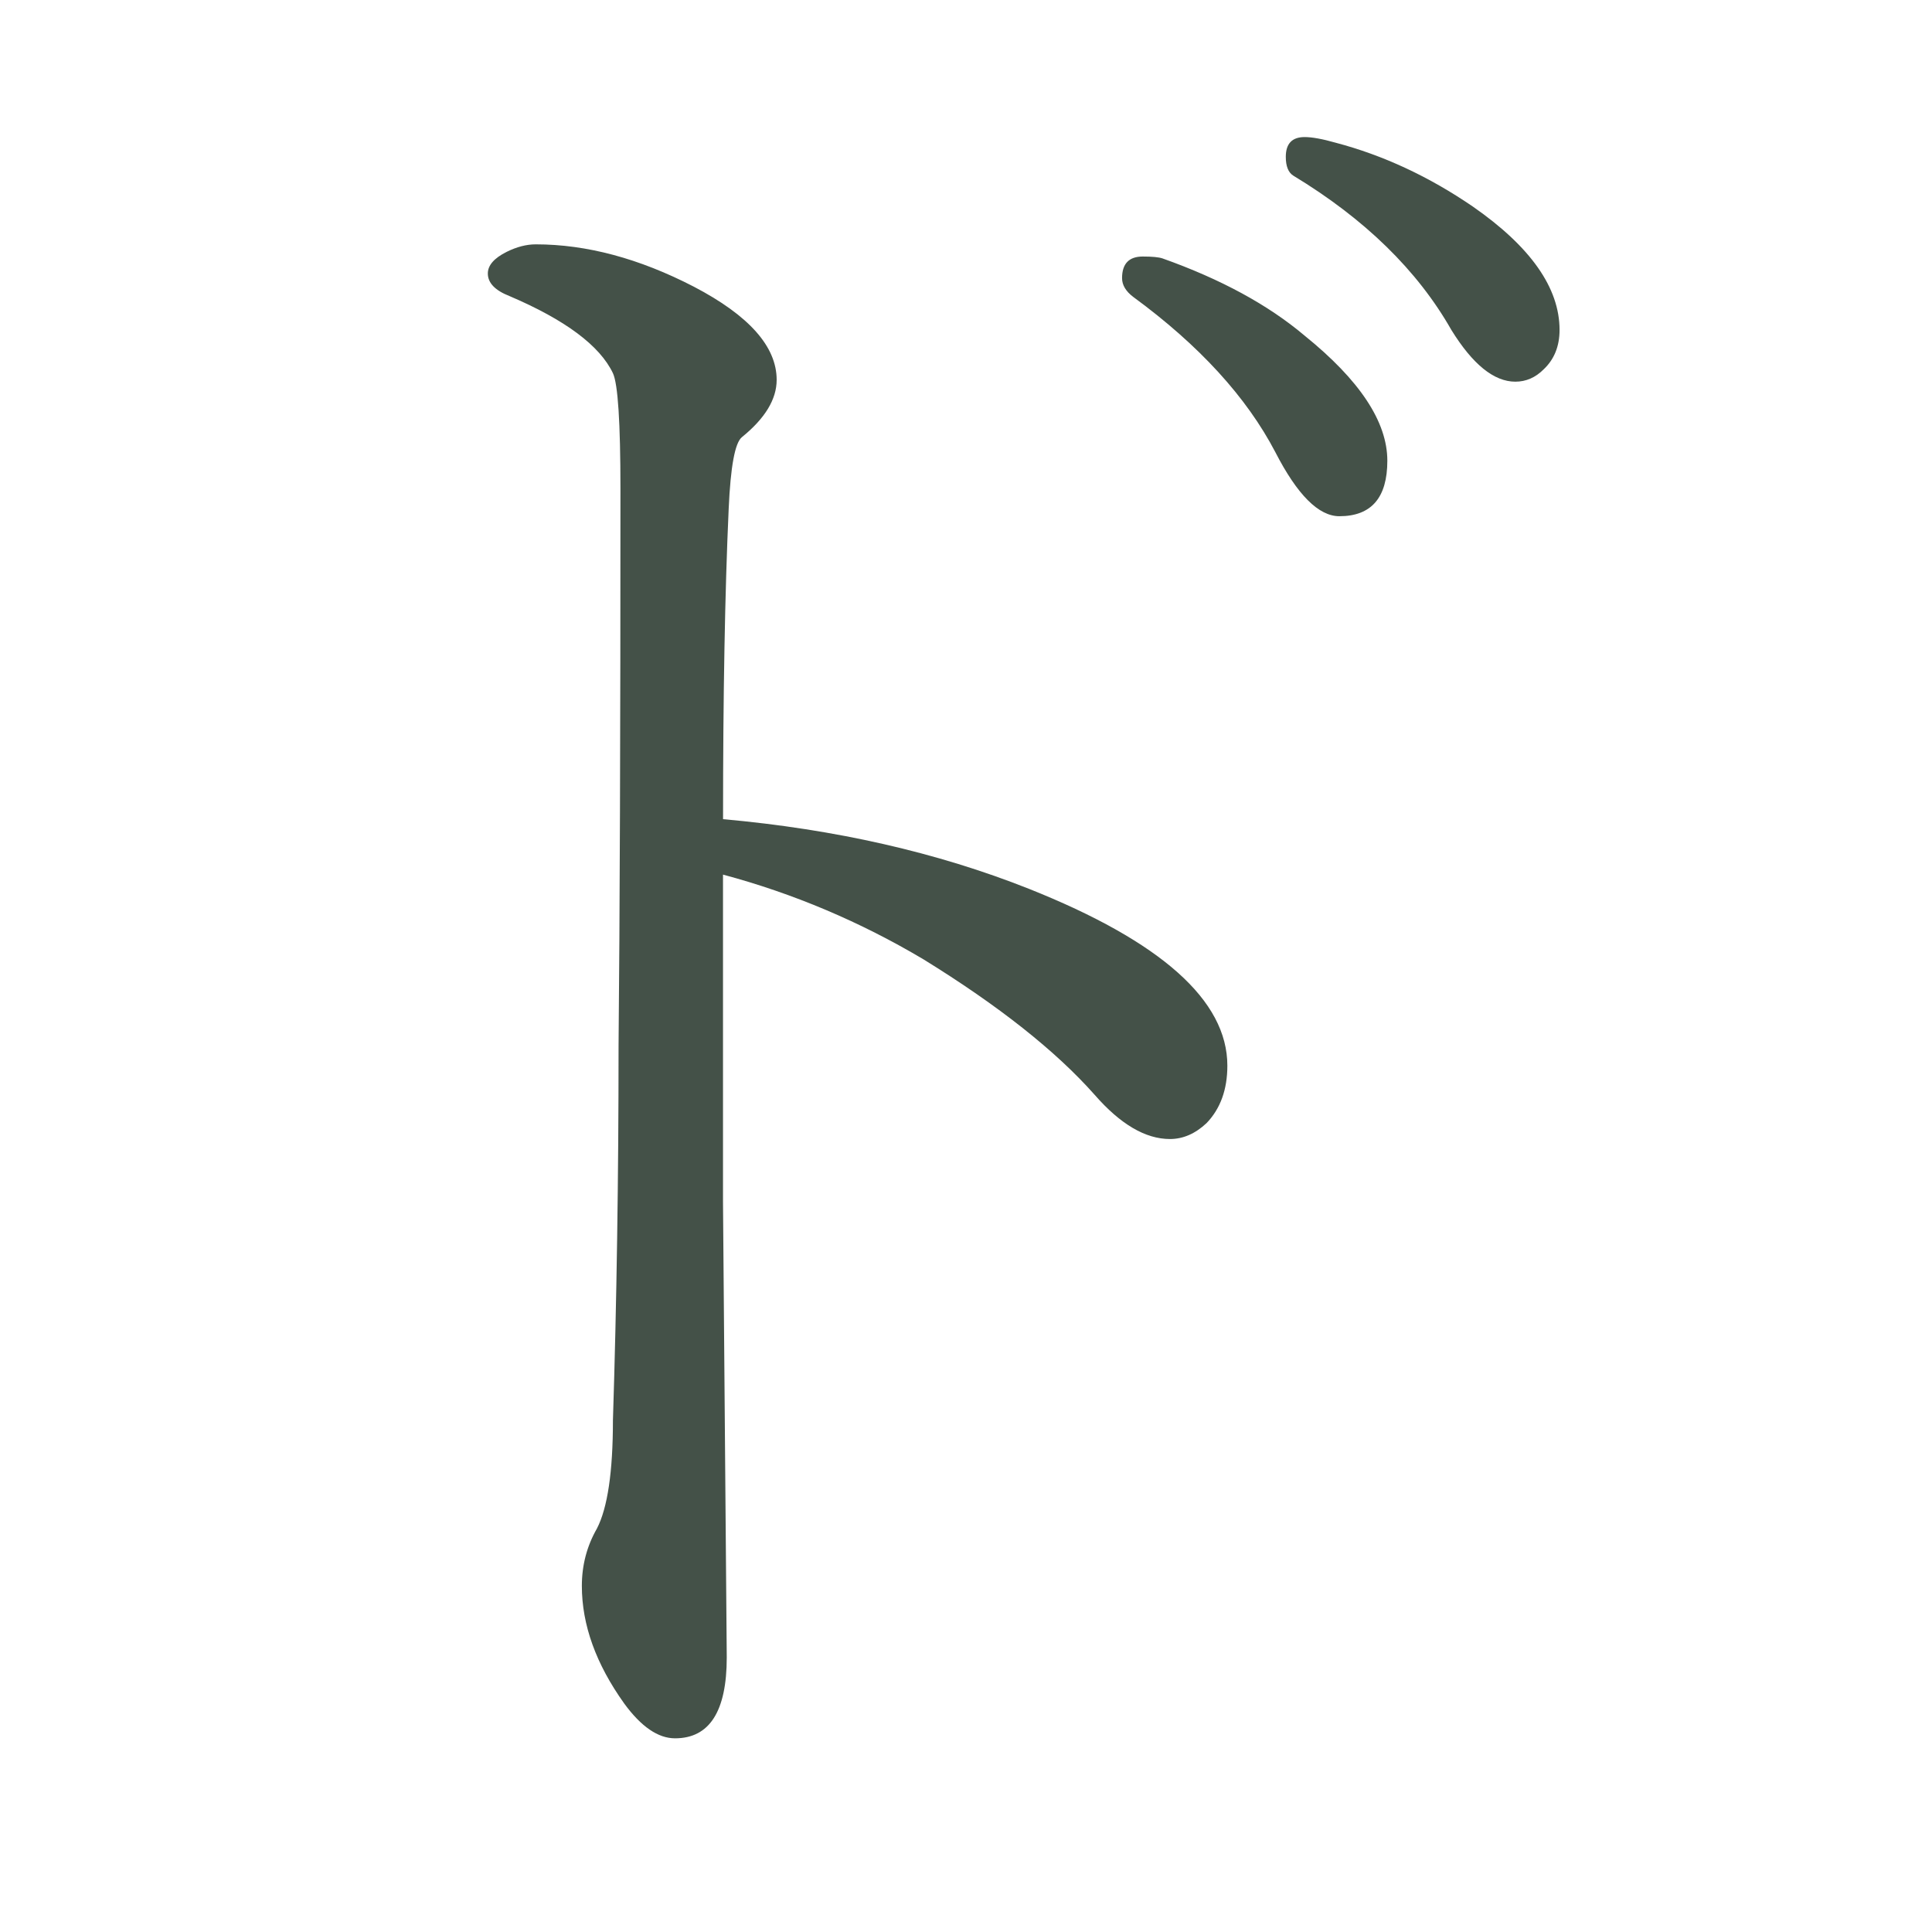
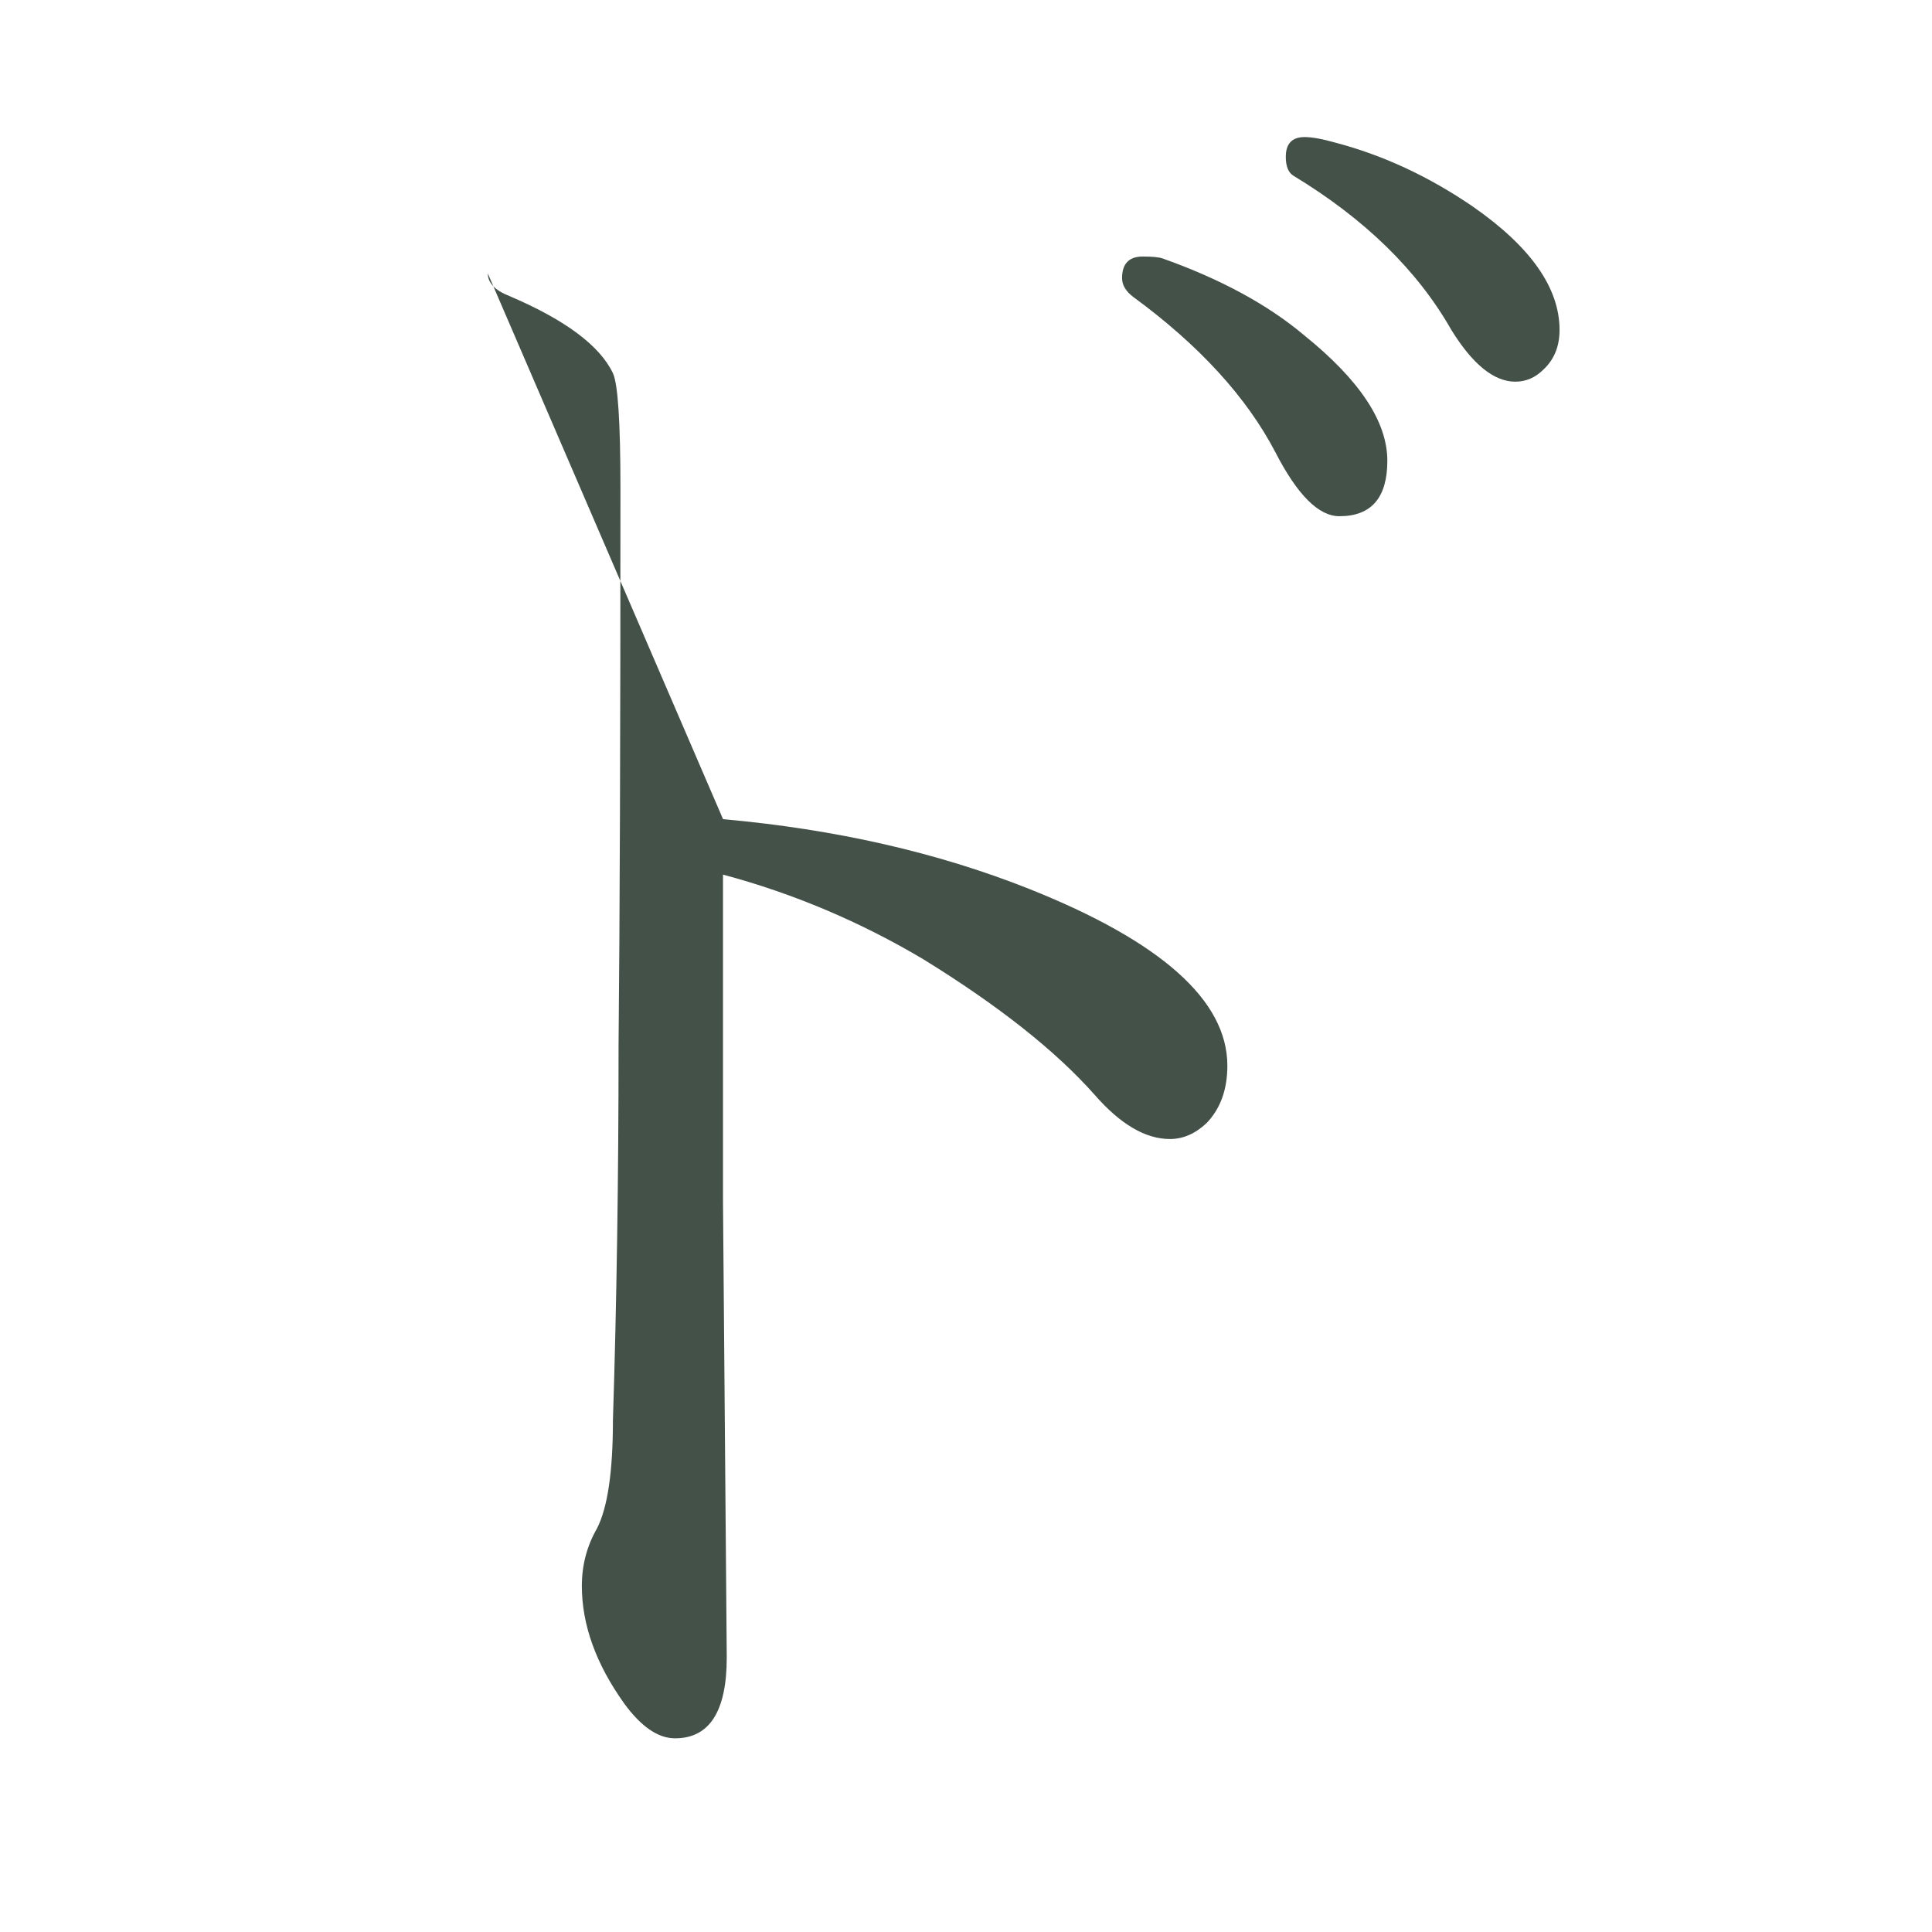
<svg xmlns="http://www.w3.org/2000/svg" viewBox="0 0 36 36" width="36" height="36">
  <style>
      @media (prefers-color-scheme:dark) {
         :root {
            filter: invert(100%)
         }
      }
   </style>
-   <path d="m 24.308,2.554 q 0.21,0 0.579,0.105 1.332,0.351 2.56,1.192 1.613,1.122 1.613,2.297 0,0.456 -0.298,0.736 -0.228,0.228 -0.526,0.228 -0.596,0 -1.192,-0.964 -0.947,-1.665 -2.945,-2.875 -0.14,-0.088 -0.14,-0.351 0,-0.368 0.351,-0.368 z m -3.015,2.226 q 0.263,0 0.368,0.035 1.63,0.579 2.647,1.438 1.543,1.245 1.543,2.332 0,1.034 -0.894,1.034 -0.579,0 -1.192,-1.192 -0.806,-1.543 -2.647,-2.893 -0.21,-0.158 -0.21,-0.351 0,-0.403 0.386,-0.403 z M 13.473,15.264 q 3.138,0.281 5.698,1.297 3.699,1.473 3.699,3.296 0,0.666 -0.386,1.069 -0.316,0.298 -0.684,0.298 -0.684,0 -1.403,-0.824 -1.087,-1.227 -3.191,-2.525 -1.771,-1.052 -3.734,-1.578 0,4.348 0,6.101 l 0.07,8.485 q 0,1.508 -0.964,1.508 -0.473,0 -0.947,-0.649 -0.789,-1.104 -0.789,-2.191 0,-0.579 0.281,-1.069 0.298,-0.579 0.298,-2.016 0.105,-3.296 0.105,-6.977 0.035,-3.541 0.035,-10.379 0,-1.858 -0.14,-2.156 Q 11.054,6.183 9.494,5.517 9.09,5.359 9.09,5.096 q 0,-0.228 0.351,-0.403 0.281,-0.14 0.543,-0.14 1.42,0 2.945,0.789 1.543,0.806 1.543,1.736 0,0.543 -0.649,1.069 -0.193,0.158 -0.245,1.332 -0.105,2.314 -0.105,5.785 z" fill="#445148" aria-label="ド" />
+   <path d="m 24.308,2.554 q 0.21,0 0.579,0.105 1.332,0.351 2.56,1.192 1.613,1.122 1.613,2.297 0,0.456 -0.298,0.736 -0.228,0.228 -0.526,0.228 -0.596,0 -1.192,-0.964 -0.947,-1.665 -2.945,-2.875 -0.14,-0.088 -0.14,-0.351 0,-0.368 0.351,-0.368 z m -3.015,2.226 q 0.263,0 0.368,0.035 1.63,0.579 2.647,1.438 1.543,1.245 1.543,2.332 0,1.034 -0.894,1.034 -0.579,0 -1.192,-1.192 -0.806,-1.543 -2.647,-2.893 -0.21,-0.158 -0.21,-0.351 0,-0.403 0.386,-0.403 z M 13.473,15.264 q 3.138,0.281 5.698,1.297 3.699,1.473 3.699,3.296 0,0.666 -0.386,1.069 -0.316,0.298 -0.684,0.298 -0.684,0 -1.403,-0.824 -1.087,-1.227 -3.191,-2.525 -1.771,-1.052 -3.734,-1.578 0,4.348 0,6.101 l 0.07,8.485 q 0,1.508 -0.964,1.508 -0.473,0 -0.947,-0.649 -0.789,-1.104 -0.789,-2.191 0,-0.579 0.281,-1.069 0.298,-0.579 0.298,-2.016 0.105,-3.296 0.105,-6.977 0.035,-3.541 0.035,-10.379 0,-1.858 -0.14,-2.156 Q 11.054,6.183 9.494,5.517 9.09,5.359 9.09,5.096 z" fill="#445148" aria-label="ド" />
</svg>